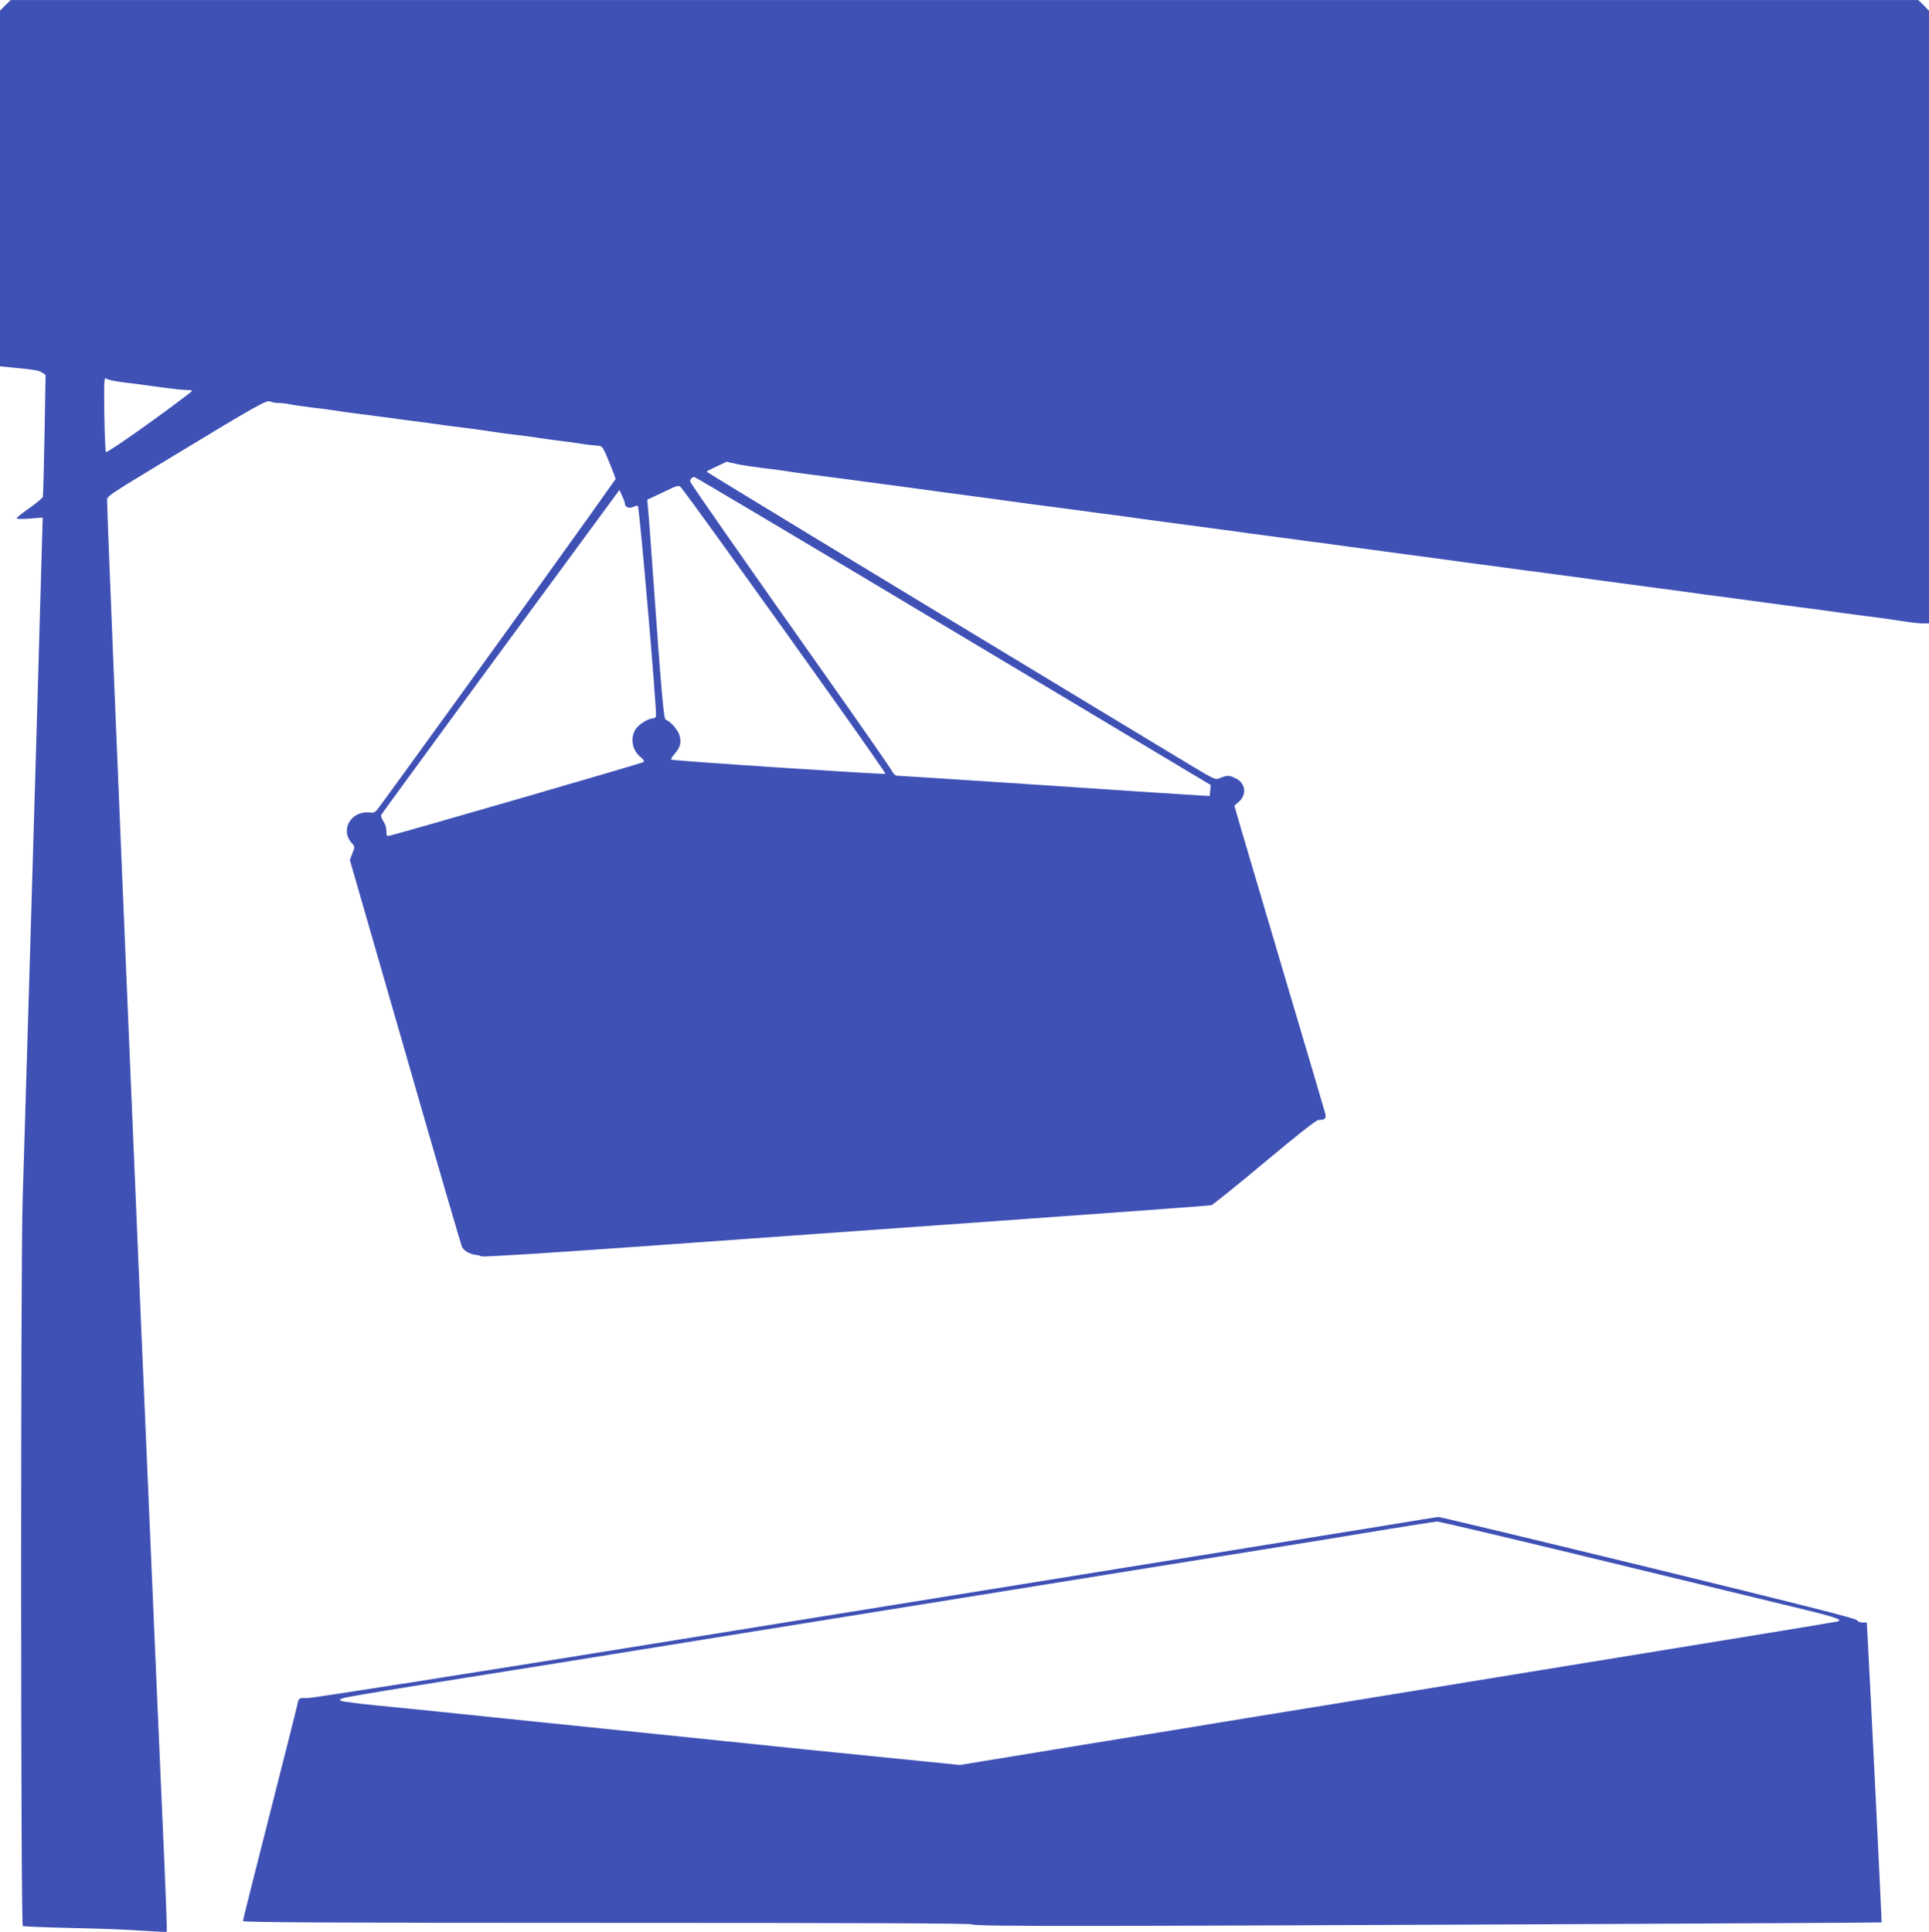
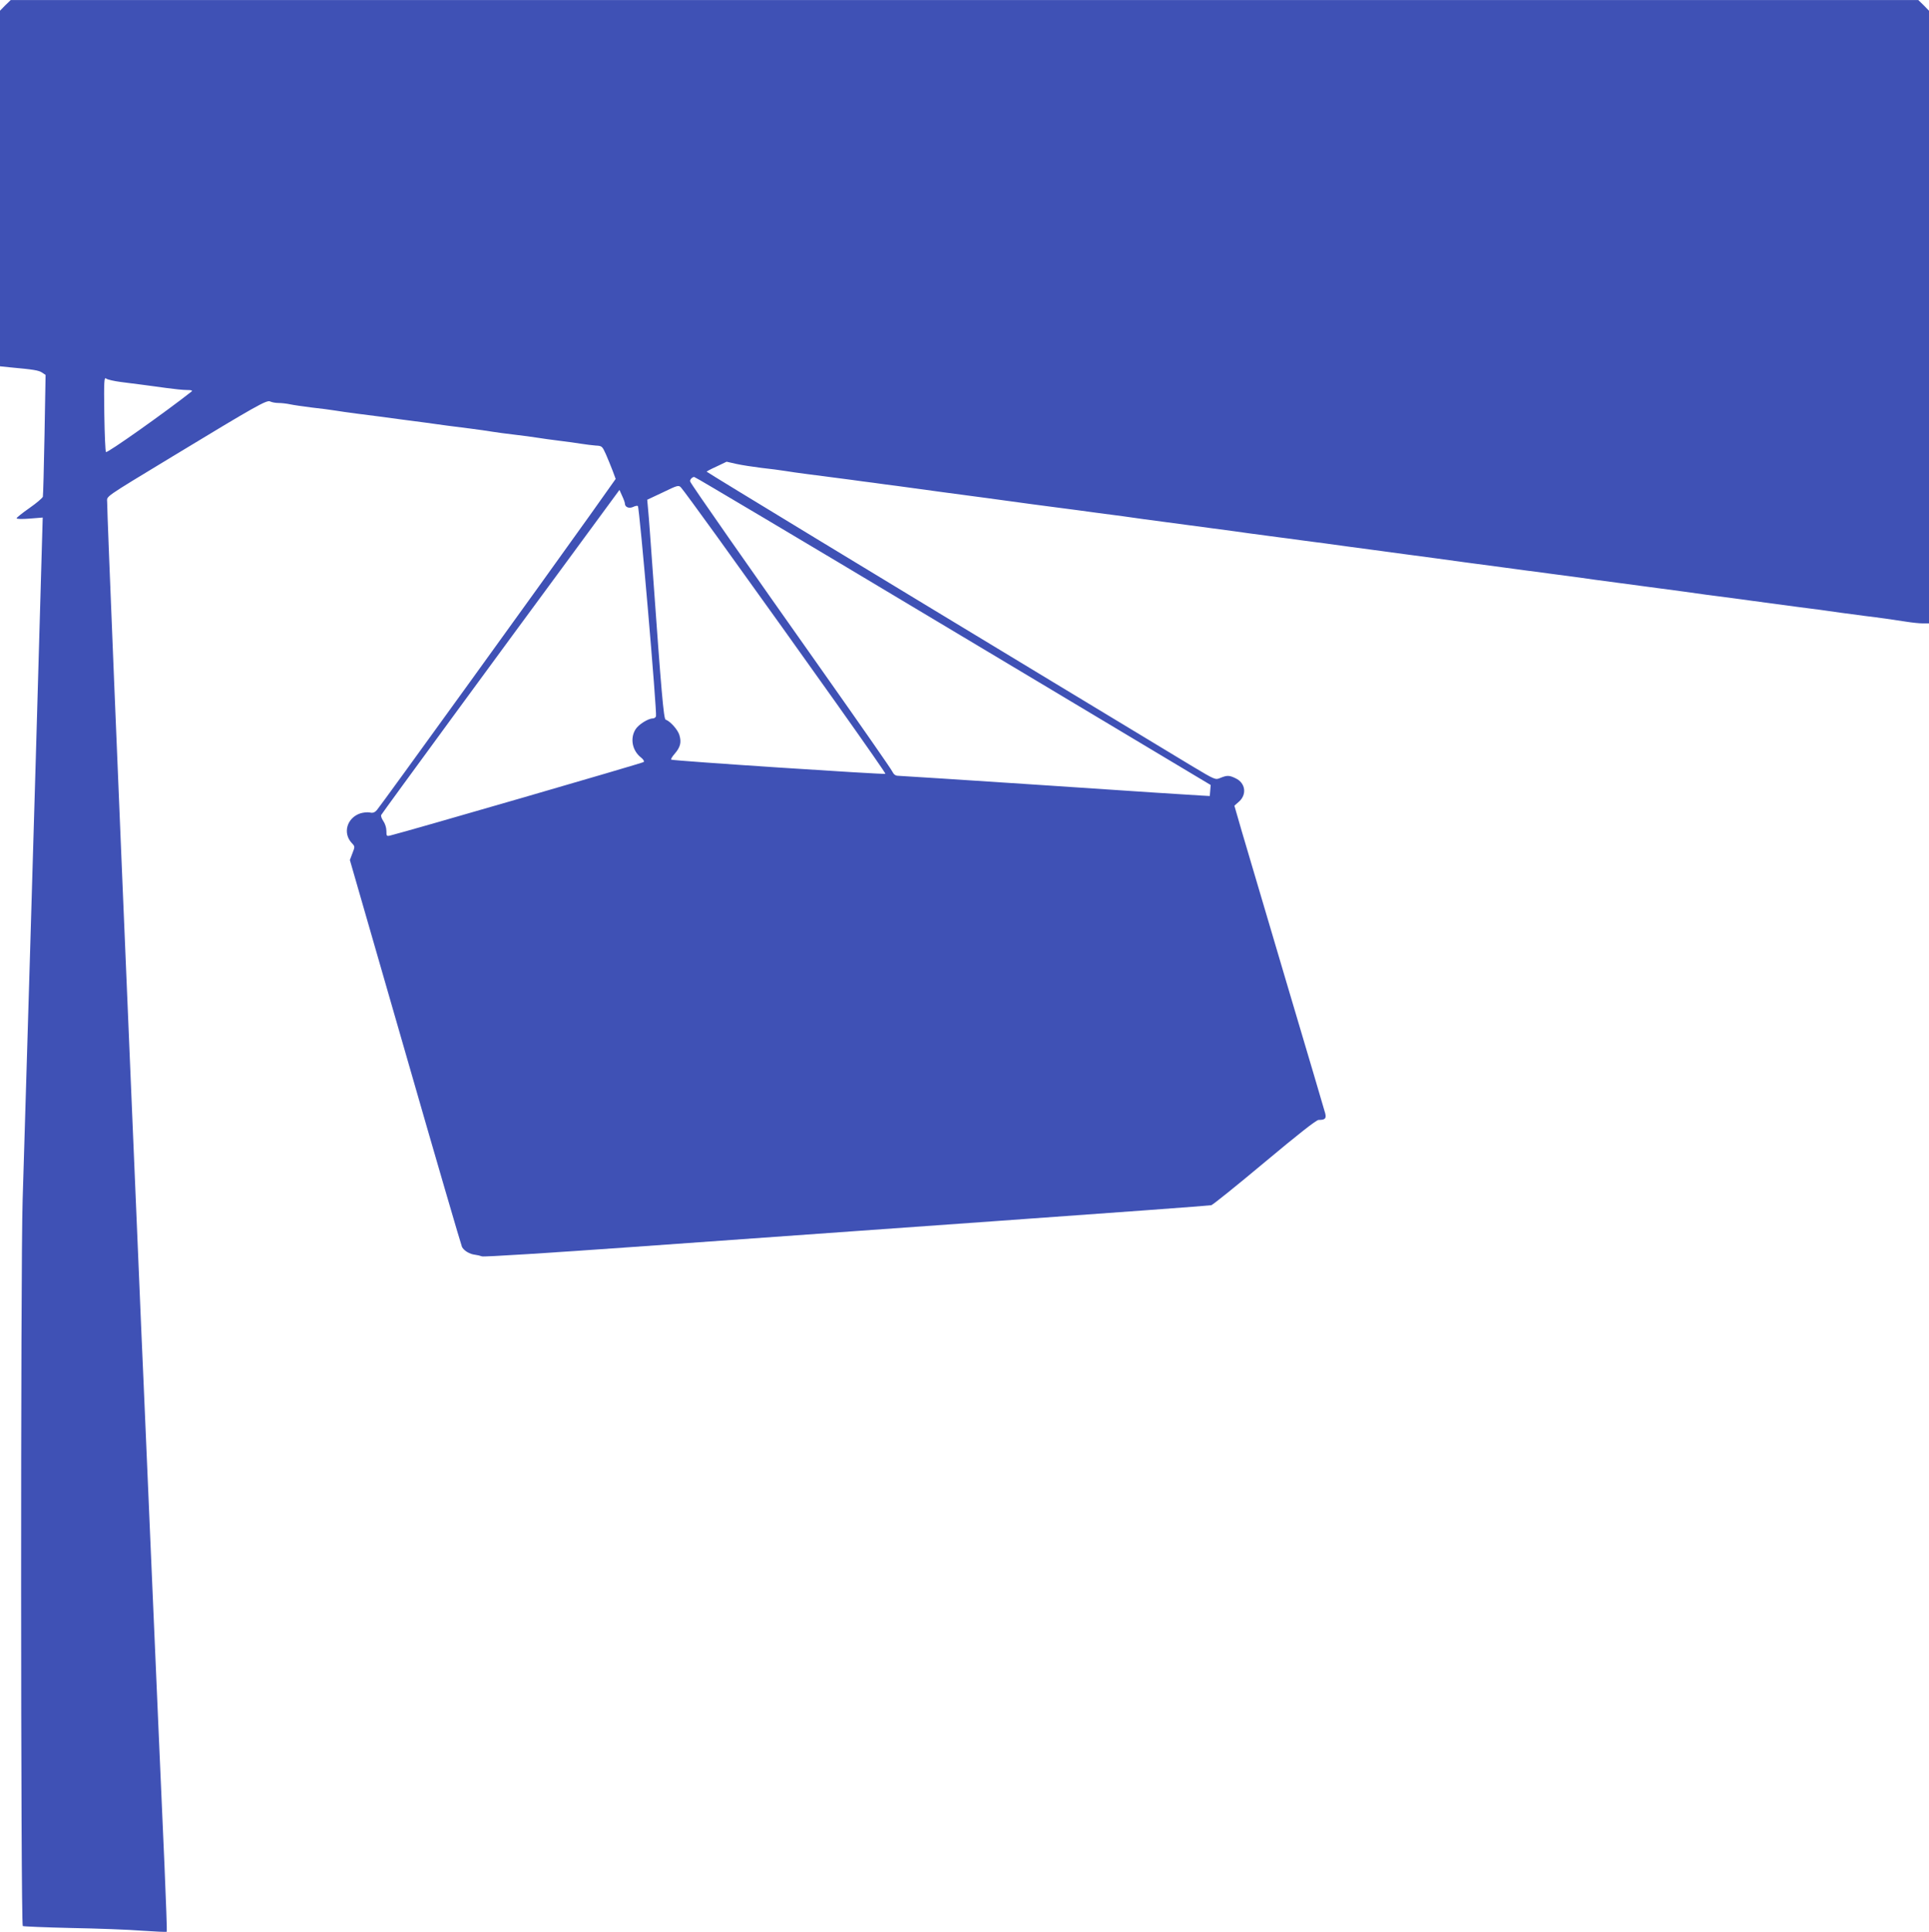
<svg xmlns="http://www.w3.org/2000/svg" version="1.0" width="1278pt" height="1280pt" viewBox="0 0 1278 1280" preserveAspectRatio="xMidYMid meet">
  <g transform="translate(0,1280) scale(0.1,-0.1)" fill="#3f51b5" stroke="none">
    <path d="M35 12765 l-35 -36 0 -1178 0 -1178 68 -7 c155 -14 188 -20 210 -34 l24 -16 -7 -395 c-4 -218 -9 -403 -11 -412 -3 -9 -43 -43 -89 -75 -47 -33 -85 -63 -85 -68 0 -5 37 -6 86 -2 l87 7 -7 -243 c-12 -444 -66 -2288 -76 -2613 -5 -176 -17 -552 -25 -835 -8 -283 -20 -657 -25 -830 -14 -439 -13 -4802 1 -4811 6 -3 151 -9 322 -13 172 -3 383 -11 470 -18 86 -6 159 -9 162 -7 2 3 -5 198 -15 434 -22 501 -62 1414 -90 2070 -32 752 -40 929 -50 1165 -6 124 -19 439 -30 700 -11 261 -31 741 -45 1065 -96 2276 -165 3955 -165 4037 0 44 -38 18 435 305 551 334 623 375 645 363 10 -5 35 -10 55 -10 20 0 55 -4 78 -9 23 -5 87 -14 142 -21 55 -6 125 -15 155 -20 30 -5 93 -14 140 -20 110 -14 205 -26 305 -40 44 -6 113 -15 153 -20 39 -6 105 -14 145 -20 39 -5 110 -14 157 -20 47 -6 110 -15 140 -20 30 -5 98 -14 150 -20 52 -6 120 -15 150 -20 30 -5 96 -14 145 -20 50 -6 115 -15 145 -20 30 -5 74 -10 97 -12 41 -2 43 -4 67 -57 13 -31 34 -80 45 -110 l20 -54 -171 -241 c-286 -402 -1389 -1929 -1411 -1953 -14 -16 -27 -21 -47 -16 -16 3 -44 0 -63 -6 -89 -30 -118 -131 -56 -197 21 -22 21 -24 4 -67 l-17 -45 367 -1273 c201 -700 371 -1281 376 -1291 14 -25 50 -47 85 -51 16 -2 37 -7 47 -11 9 -5 464 24 1010 63 545 39 1624 116 2397 171 773 55 1414 102 1425 105 11 3 170 131 354 285 220 184 342 280 357 280 43 0 52 9 44 43 -5 18 -119 406 -255 862 -135 457 -269 908 -297 1004 l-50 173 25 22 c60 48 51 128 -18 160 -41 20 -56 20 -100 2 -33 -14 -33 -14 -187 78 -84 51 -502 304 -928 561 -1123 679 -2276 1379 -2288 1390 -2 1 27 17 65 34 l67 32 66 -15 c36 -8 110 -19 165 -26 55 -6 125 -15 155 -20 30 -5 93 -14 140 -20 87 -11 169 -22 300 -39 41 -6 109 -15 150 -20 41 -6 109 -15 150 -20 155 -21 237 -32 300 -41 36 -5 103 -14 150 -20 47 -6 114 -15 150 -20 63 -9 140 -19 293 -40 39 -5 108 -14 152 -20 44 -6 113 -15 153 -20 69 -10 134 -18 300 -40 42 -6 106 -15 142 -20 36 -5 103 -14 150 -20 47 -6 114 -15 150 -20 36 -5 103 -14 150 -20 47 -6 114 -15 150 -20 61 -9 99 -14 295 -40 41 -5 109 -14 150 -20 41 -5 110 -15 153 -20 91 -13 198 -27 302 -41 41 -5 104 -14 140 -19 36 -5 103 -14 150 -20 47 -6 114 -15 150 -20 82 -12 272 -37 445 -60 39 -5 105 -14 148 -20 42 -5 111 -14 152 -20 198 -26 235 -31 295 -40 36 -5 103 -14 150 -20 47 -6 114 -15 150 -20 36 -5 103 -14 150 -20 47 -6 114 -15 150 -20 36 -5 100 -14 143 -20 42 -5 112 -15 155 -20 42 -6 109 -15 147 -20 77 -10 178 -24 298 -40 42 -5 112 -15 155 -20 42 -6 106 -15 142 -20 36 -5 103 -14 150 -20 101 -12 190 -25 281 -39 37 -6 85 -11 108 -11 l41 0 0 2030 0 2029 -35 36 -36 35 -6319 0 -6319 0 -36 -35z m766 -2496 c95 -12 174 -22 304 -40 50 -7 109 -13 133 -13 31 0 40 -3 30 -11 -174 -137 -558 -409 -566 -400 -4 3 -9 117 -11 253 -3 218 -1 245 12 234 8 -7 52 -17 98 -23z m3923 -701 c336 -198 1174 -698 2179 -1300 l1118 -669 -3 -37 -3 -36 -55 3 c-30 1 -489 31 -1019 67 -530 35 -976 64 -990 64 -19 0 -30 9 -41 31 -8 17 -211 308 -450 647 -505 715 -880 1251 -887 1271 -5 11 11 30 26 31 2 0 58 -32 125 -72z m23 -318 c622 -864 1124 -1572 1119 -1577 -6 -6 -1406 86 -1419 94 -4 2 6 20 23 39 37 43 46 75 31 124 -10 35 -61 92 -91 102 -13 4 -29 191 -84 963 -14 198 -28 390 -32 427 l-6 67 104 49 c95 46 104 49 119 33 9 -9 115 -153 236 -321z m-607 214 c0 -24 27 -35 54 -23 14 7 29 10 32 6 11 -10 128 -1372 120 -1393 -3 -8 -12 -14 -21 -14 -31 0 -96 -41 -115 -73 -37 -60 -21 -141 37 -186 16 -13 23 -25 17 -30 -7 -7 -1569 -460 -1676 -486 -27 -7 -28 -5 -28 30 0 21 -9 49 -21 66 -11 16 -17 34 -13 40 12 21 841 1152 1218 1663 l360 490 18 -40 c10 -21 18 -44 18 -50z" />
-     <path d="M9155 2689 c-380 -62 -1364 -221 -4886 -789 -1192 -193 -2194 -350 -2228 -350 -58 0 -61 -1 -67 -27 -3 -16 -32 -131 -64 -258 -244 -960 -300 -1183 -300 -1193 0 -9 576 -12 2412 -12 1678 0 2414 -3 2418 -10 5 -8 266 -11 836 -10 848 0 5187 20 5190 23 2 2 -79 1650 -92 1875 l-6 112 -28 0 c-16 0 -33 7 -38 16 -6 11 -402 111 -1382 350 -756 184 -1381 334 -1390 333 -8 0 -177 -27 -375 -60z m1487 -235 c601 -146 1191 -289 1311 -318 218 -53 263 -70 216 -80 -13 -3 -301 -51 -639 -106 -338 -55 -1056 -172 -1595 -260 -539 -88 -1090 -178 -1225 -200 -135 -22 -351 -57 -480 -78 -129 -22 -603 -99 -1053 -172 l-818 -134 -277 28 c-152 15 -493 49 -757 76 -697 72 -1294 134 -1797 185 -244 25 -526 54 -628 65 -102 10 -282 29 -400 40 -118 12 -224 25 -235 30 -19 7 -19 8 5 18 14 6 225 42 470 81 245 39 668 107 940 150 272 44 749 121 1060 171 311 50 702 113 870 140 168 27 559 90 870 140 311 50 774 125 1030 166 256 41 677 109 935 150 259 42 601 97 760 124 160 26 302 48 317 49 15 0 519 -119 1120 -265z" />
  </g>
</svg>